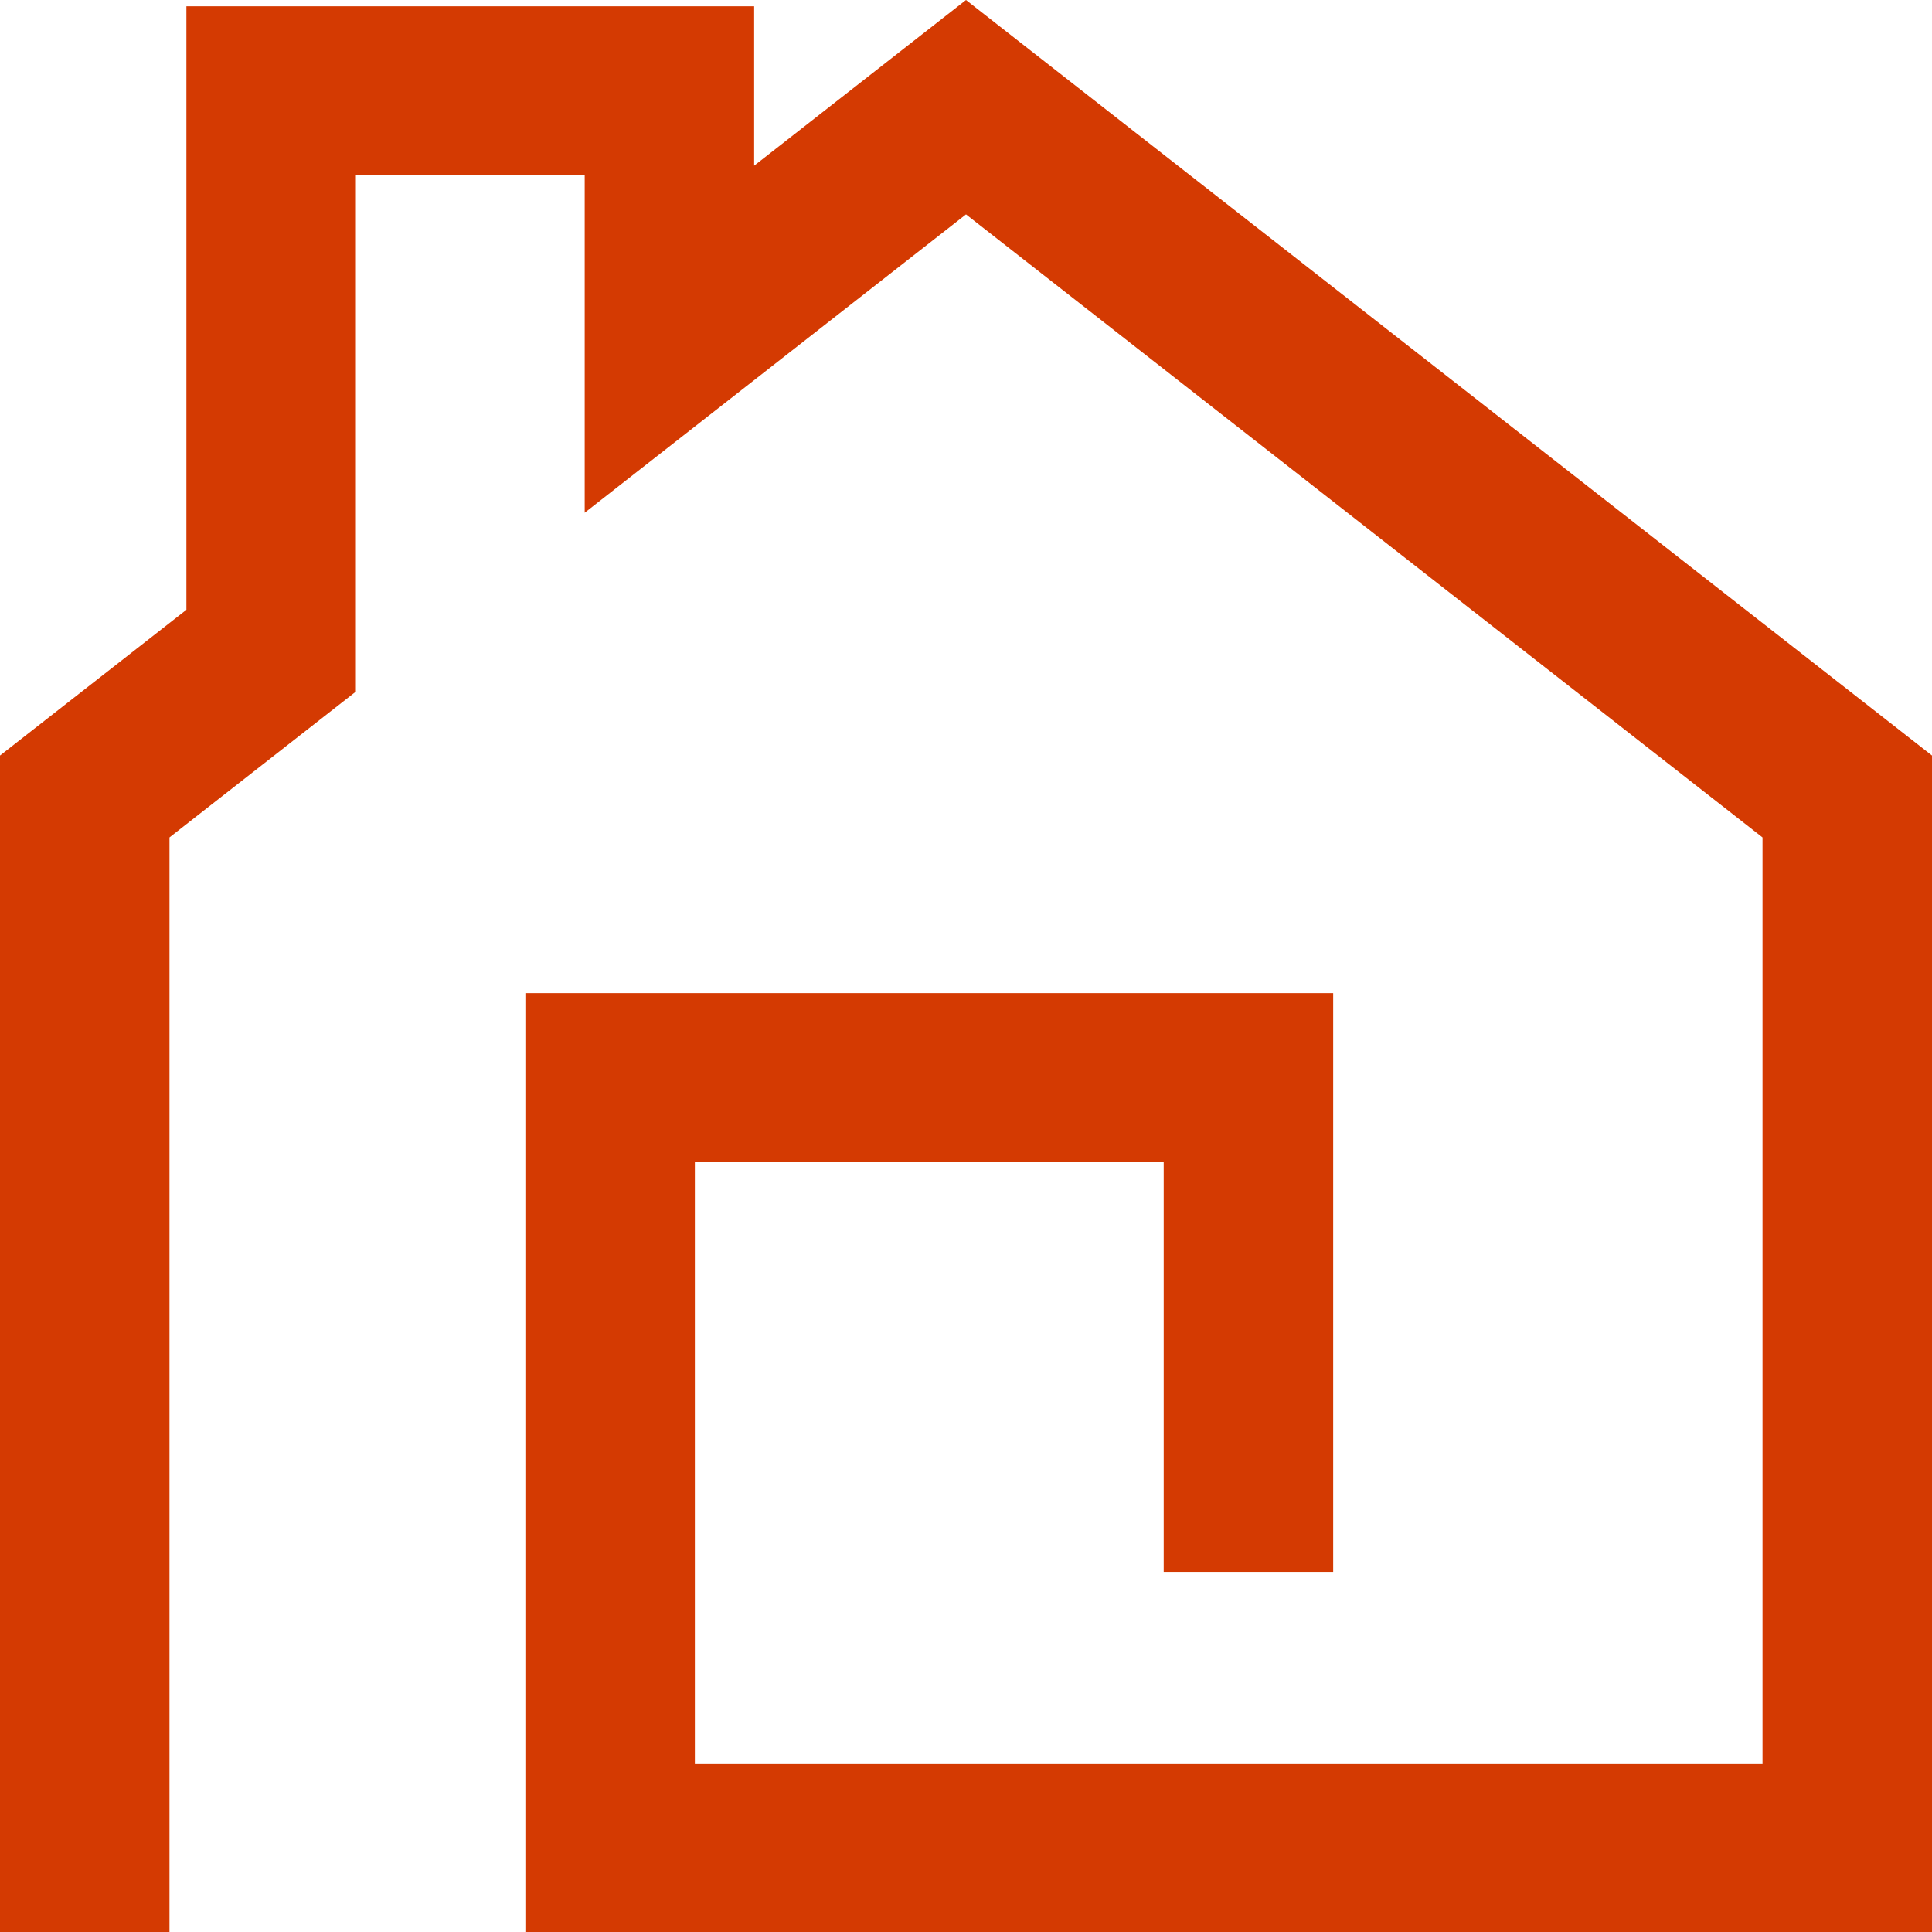
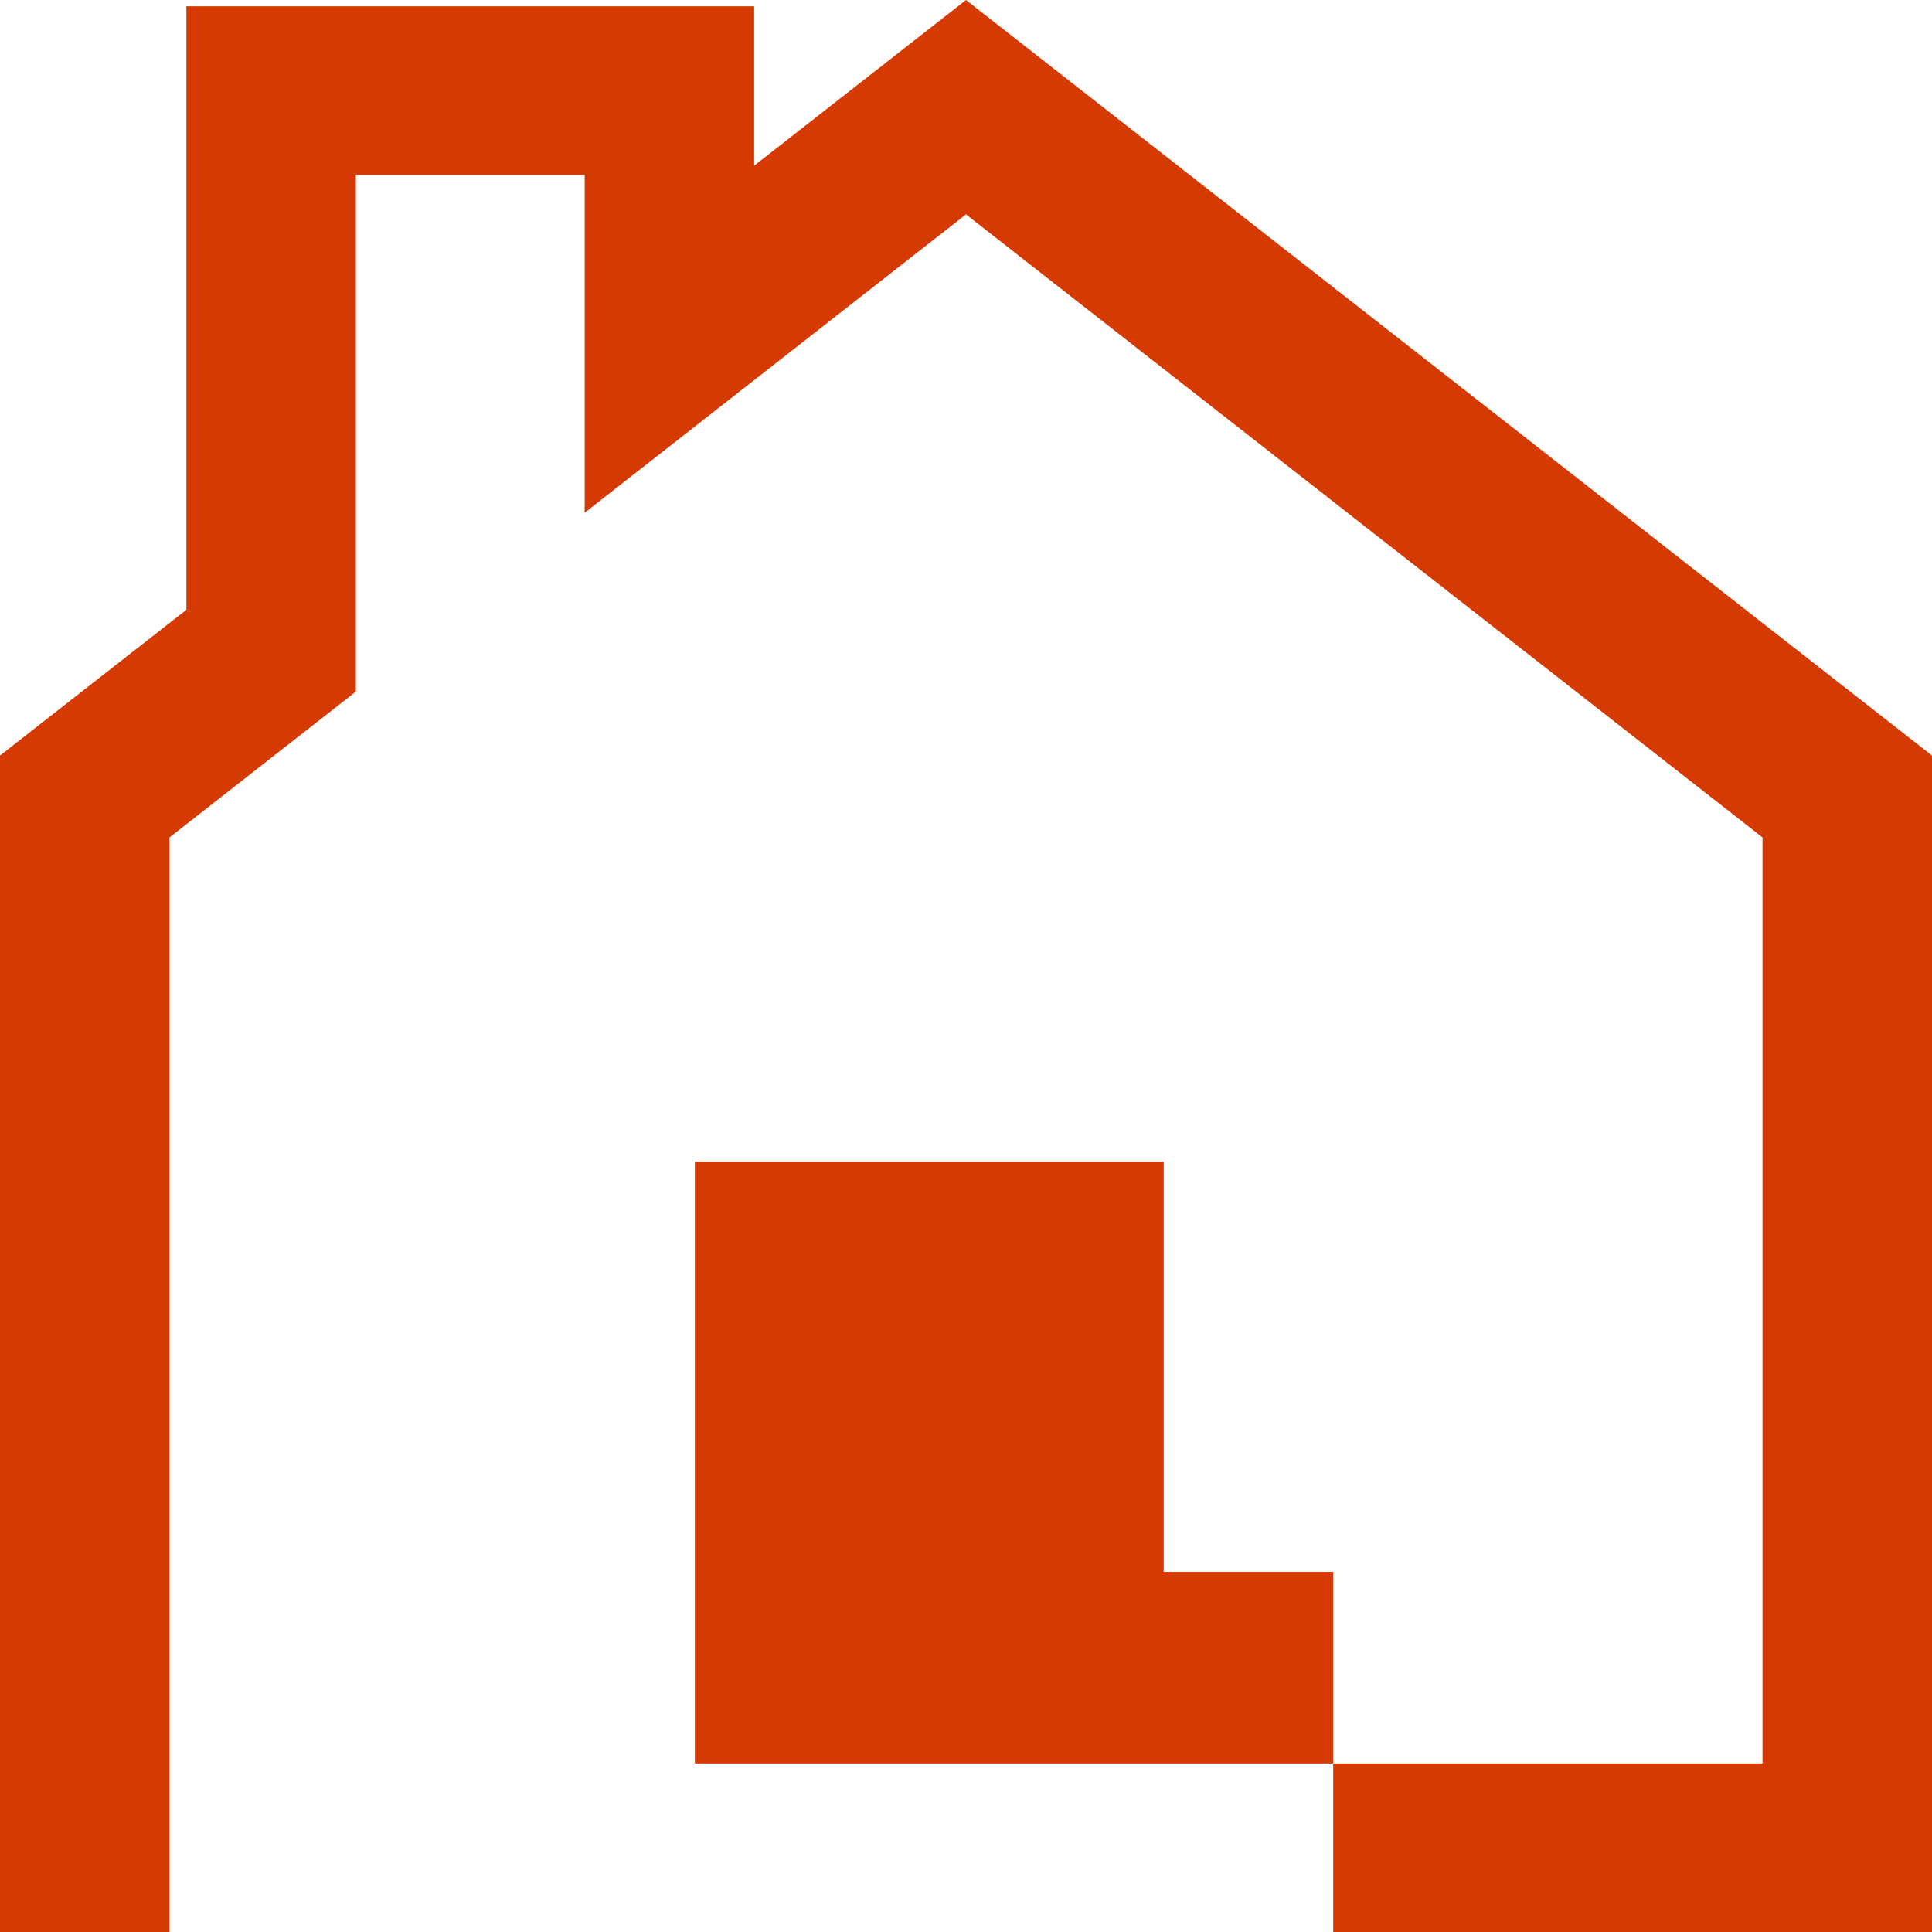
<svg xmlns="http://www.w3.org/2000/svg" width="58" height="58" viewBox="0 0 58 58" fill="none">
-   <path d="M58 58H15.772V29.815H40.023V47.191H34.935V34.876H20.86V52.939H52.912V25.14L29 6.436L17.553 15.392V5.25H10.684V20.762L5.088 25.14V58H0V22.682L5.596 18.306V0.189H22.64V4.974L29 0L58 22.682V58Z" fill="#D43A02" />
+   <path d="M58 58H15.772H40.023V47.191H34.935V34.876H20.86V52.939H52.912V25.14L29 6.436L17.553 15.392V5.25H10.684V20.762L5.088 25.14V58H0V22.682L5.596 18.306V0.189H22.64V4.974L29 0L58 22.682V58Z" fill="#D43A02" />
</svg>